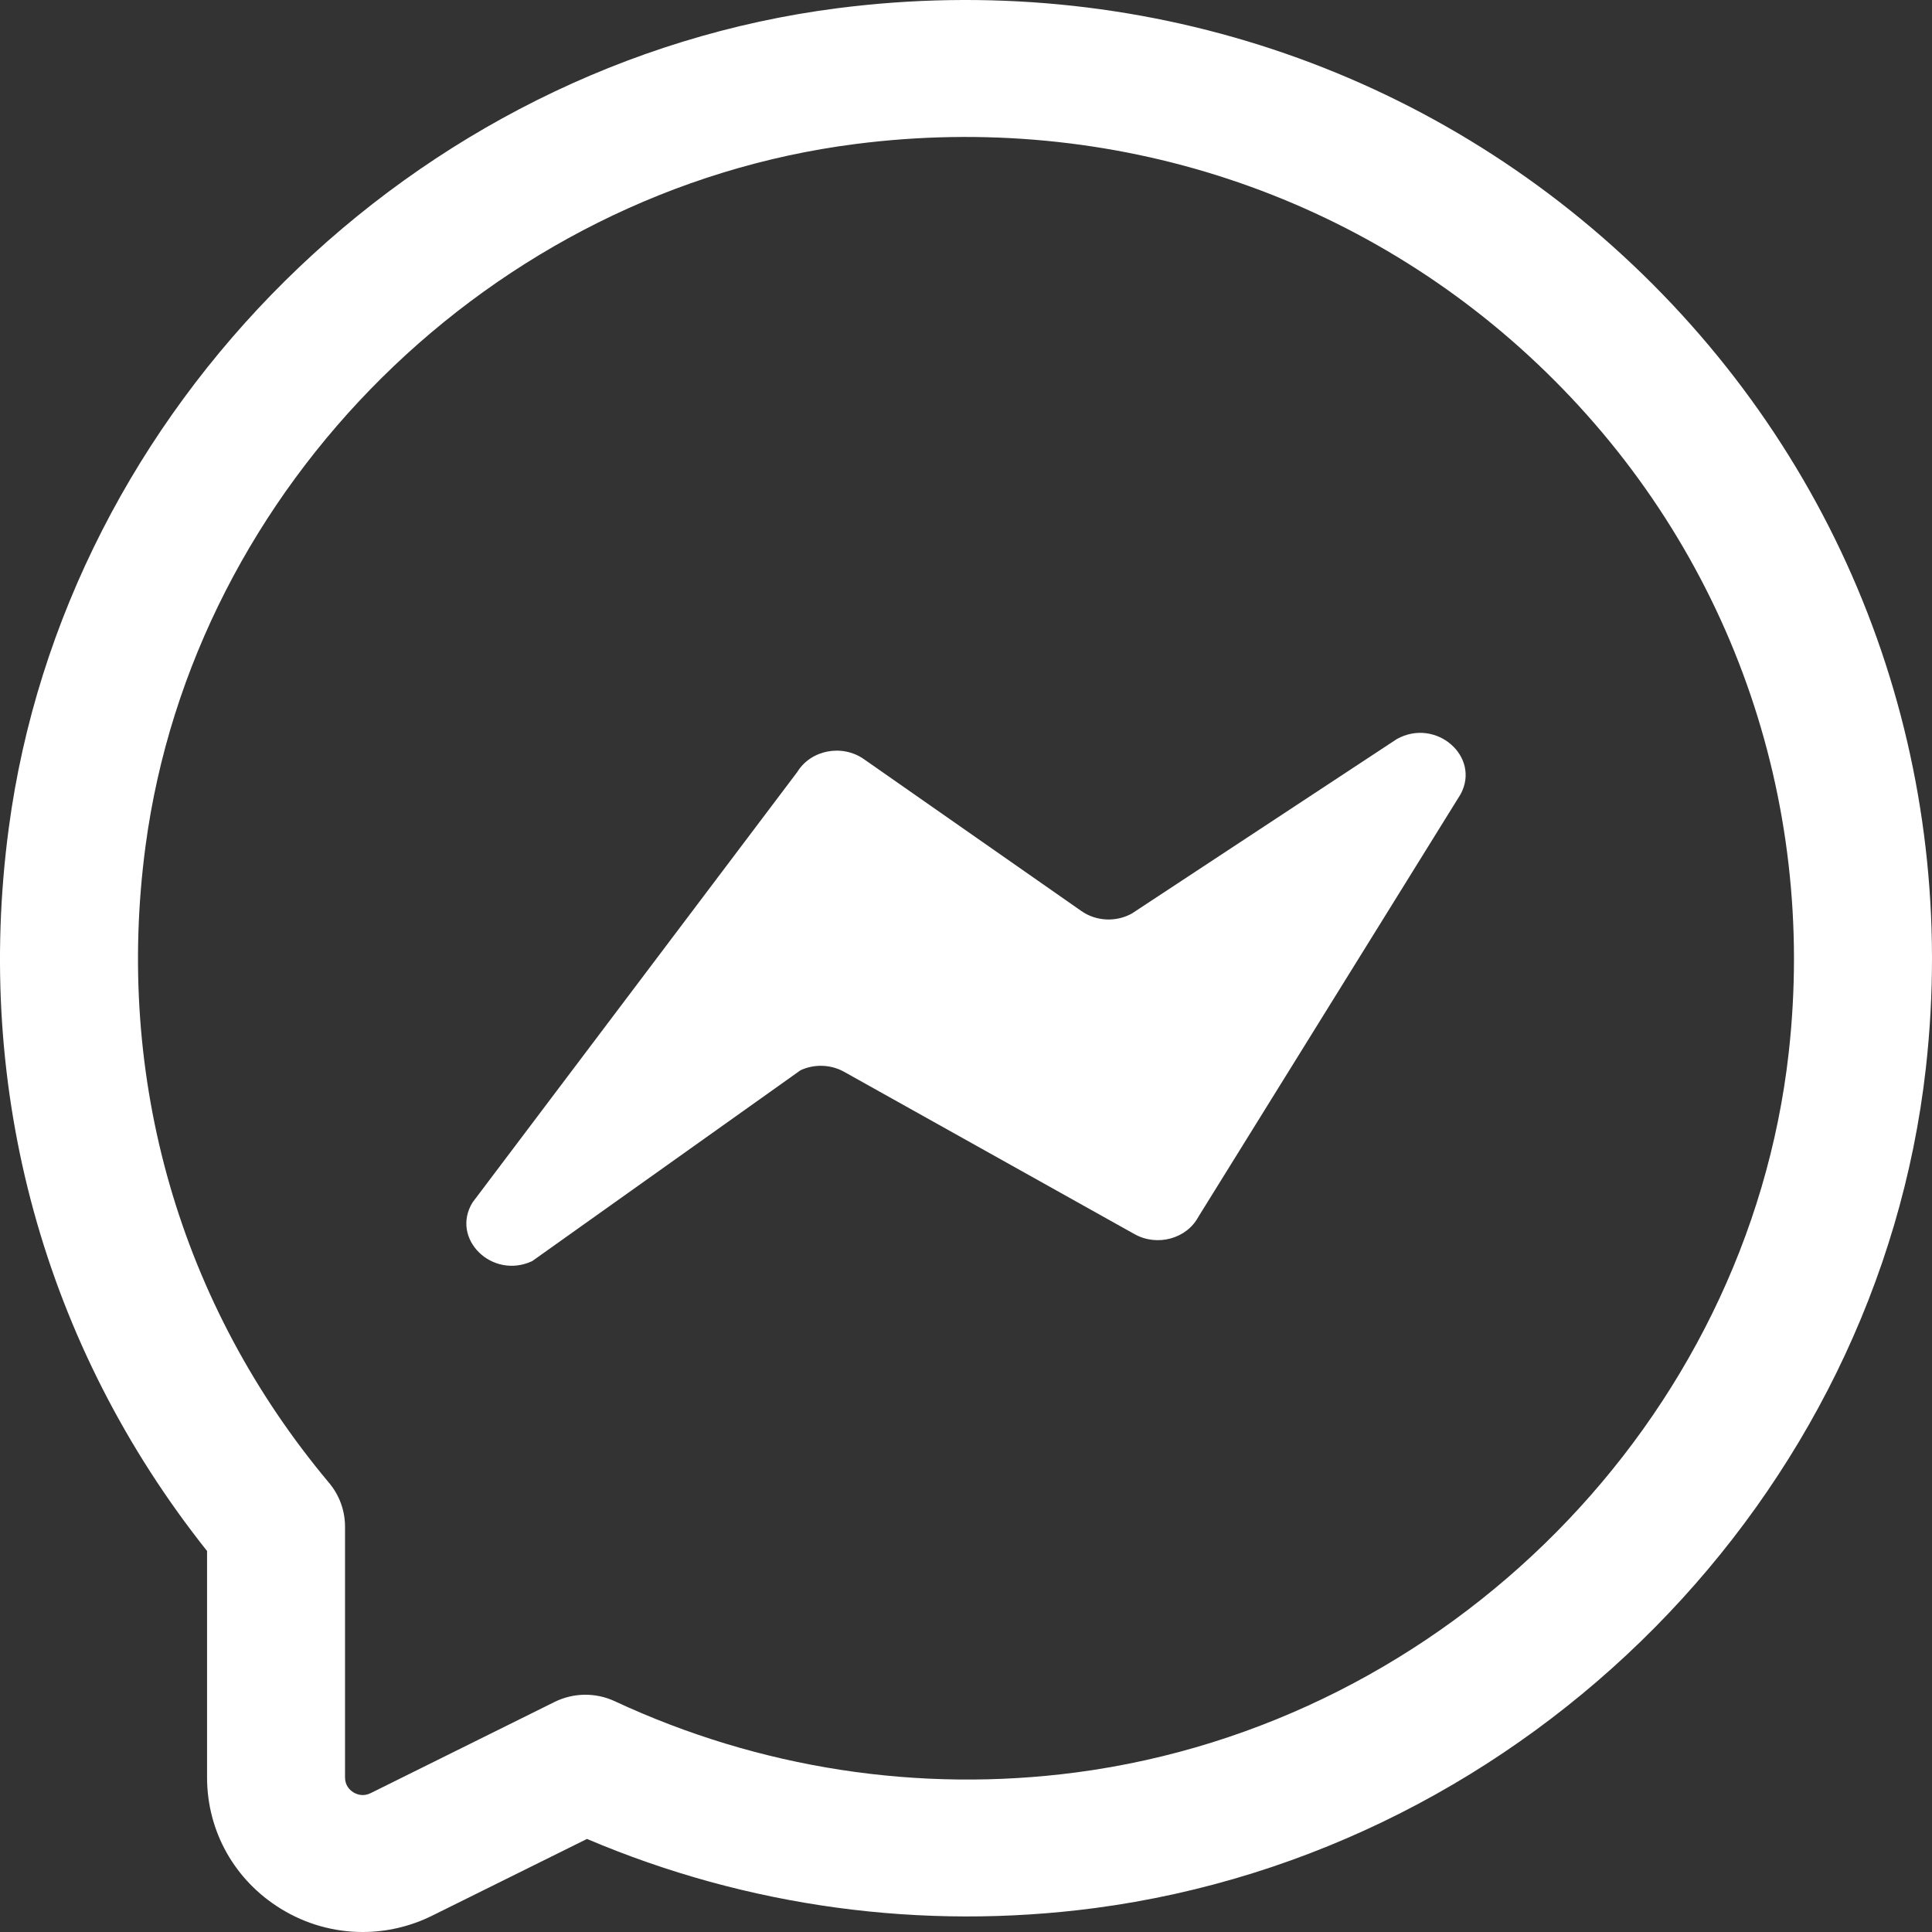
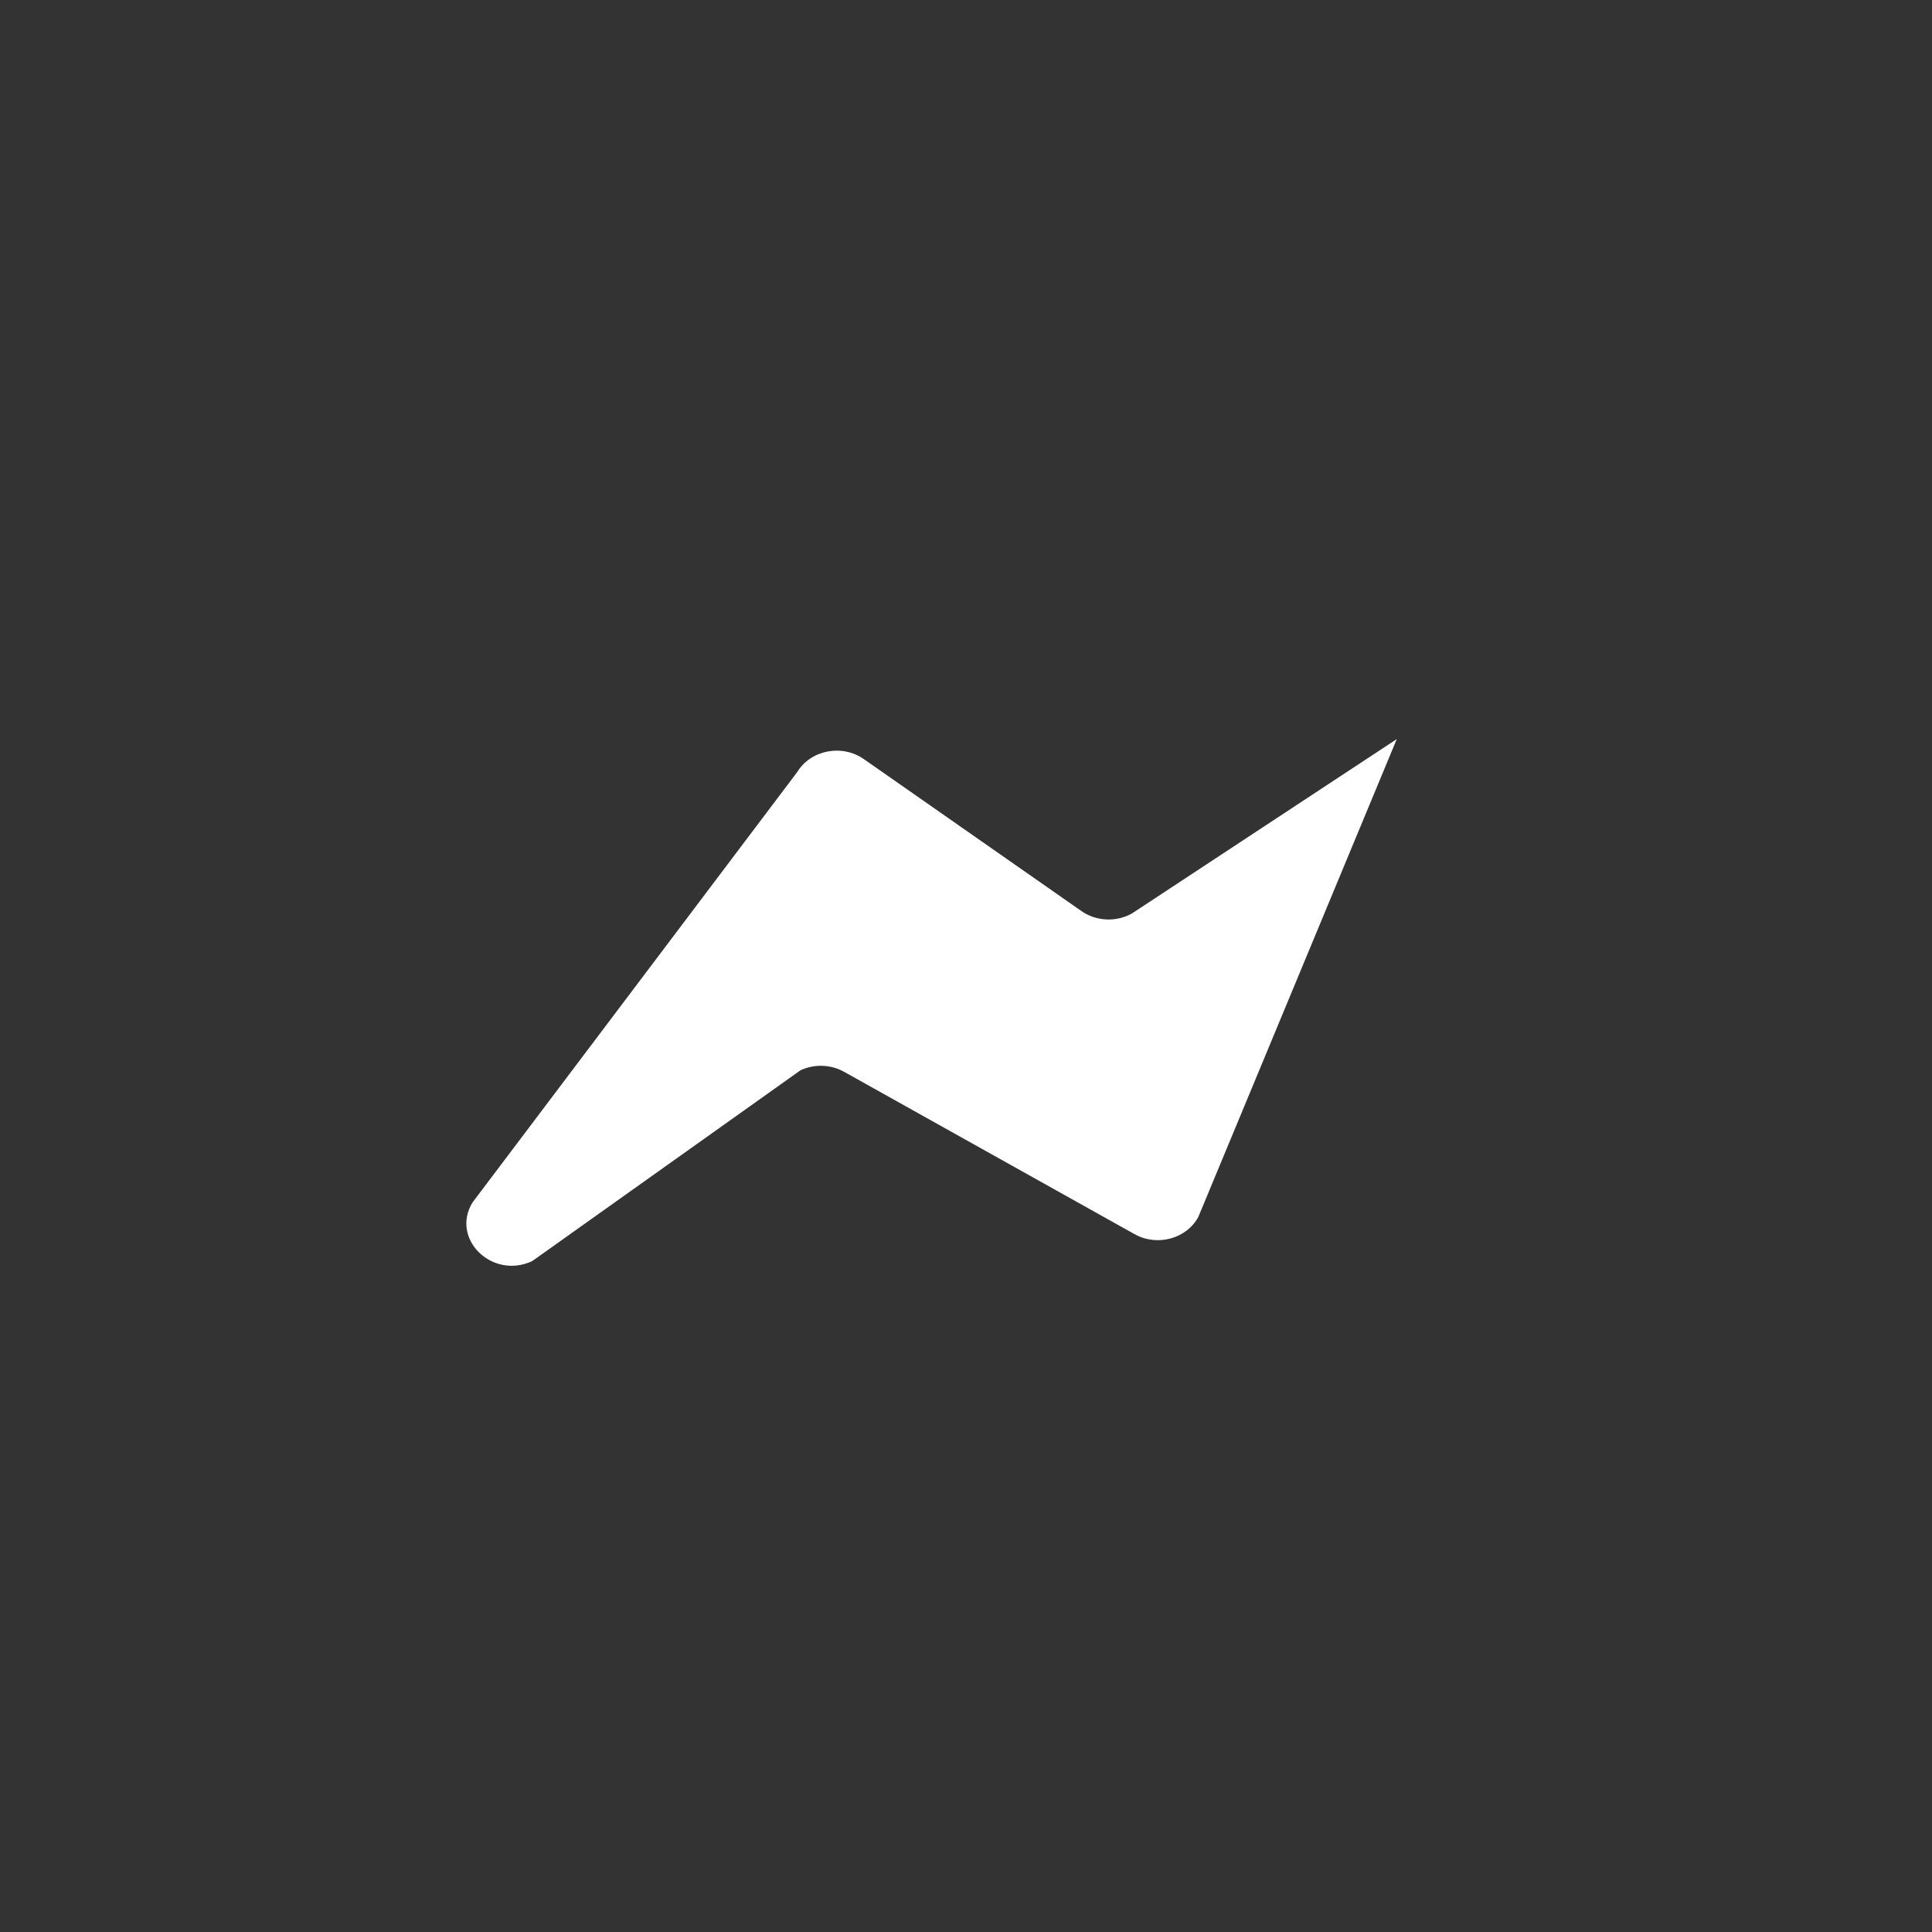
<svg xmlns="http://www.w3.org/2000/svg" width="29px" height="29px" viewBox="0 0 29 29" version="1.1">
  <rect x="0" y="0" width="29" height="29" fill="#333333" stroke="none" />
  <title>006-messenger</title>
  <desc>Created with Sketch.</desc>
  <g id="Page-1" stroke="none" stroke-width="1" fill="none" fill-rule="evenodd">
    <g id="Landingpage-Elternquiz-1" transform="translate(-112, -4970)" fill="#FFFFFF" fill-rule="nonzero">
      <g id="Footer" transform="translate(0, 2814)">
        <g id="facebook-messenger" transform="translate(30, 2145)">
          <g id="006-messenger" transform="translate(82, 11)">
-             <path d="M5.445,29 C5.019,29 4.594,28.884 4.217,28.652 C3.522,28.226 3.108,27.489 3.108,26.679 L3.108,23.281 C0.664,20.208 -0.393,16.371 0.131,12.434 C0.971,6.117 6.205,0.939 12.574,0.123 C17.061,-0.452 21.465,1.007 24.663,4.123 C27.86,7.24 29.407,11.58 28.908,16.031 C28.185,22.477 22.938,27.78 16.433,28.641 C13.84,28.982 11.217,28.626 8.811,27.603 L6.491,28.753 C6.159,28.918 5.801,29 5.445,29 Z M12.839,2.162 C7.385,2.86 2.904,7.293 2.184,12.703 C1.72,16.191 2.699,19.586 4.94,22.259 C5.095,22.444 5.179,22.676 5.179,22.916 L5.179,26.679 C5.179,26.8 5.248,26.868 5.305,26.904 C5.364,26.939 5.457,26.969 5.565,26.915 L8.324,25.547 C8.607,25.407 8.94,25.402 9.228,25.536 C11.398,26.547 13.794,26.916 16.159,26.604 C21.734,25.866 26.229,21.324 26.849,15.804 C27.278,11.984 25.951,8.26 23.21,5.589 C20.47,2.917 16.69,1.667 12.839,2.162 Z M12.725,1.164 L12.742,1.164 L12.725,1.164 Z" id="Shape" />
-             <path d="M7.093,18.049 L11.968,11.587 C12.171,11.256 12.639,11.166 12.966,11.394 L16.232,13.675 C16.453,13.83 16.753,13.844 16.99,13.712 L20.966,11.094 C21.55,10.768 22.229,11.353 21.925,11.92 L17.988,18.265 C17.811,18.595 17.37,18.715 17.03,18.525 L12.67,16.088 C12.471,15.977 12.224,15.968 12.016,16.065 L7.988,18.93 C7.386,19.21 6.759,18.593 7.093,18.049 Z" id="Path" />
+             <path d="M7.093,18.049 L11.968,11.587 C12.171,11.256 12.639,11.166 12.966,11.394 L16.232,13.675 C16.453,13.83 16.753,13.844 16.99,13.712 L20.966,11.094 L17.988,18.265 C17.811,18.595 17.37,18.715 17.03,18.525 L12.67,16.088 C12.471,15.977 12.224,15.968 12.016,16.065 L7.988,18.93 C7.386,19.21 6.759,18.593 7.093,18.049 Z" id="Path" />
          </g>
        </g>
      </g>
    </g>
  </g>
</svg>